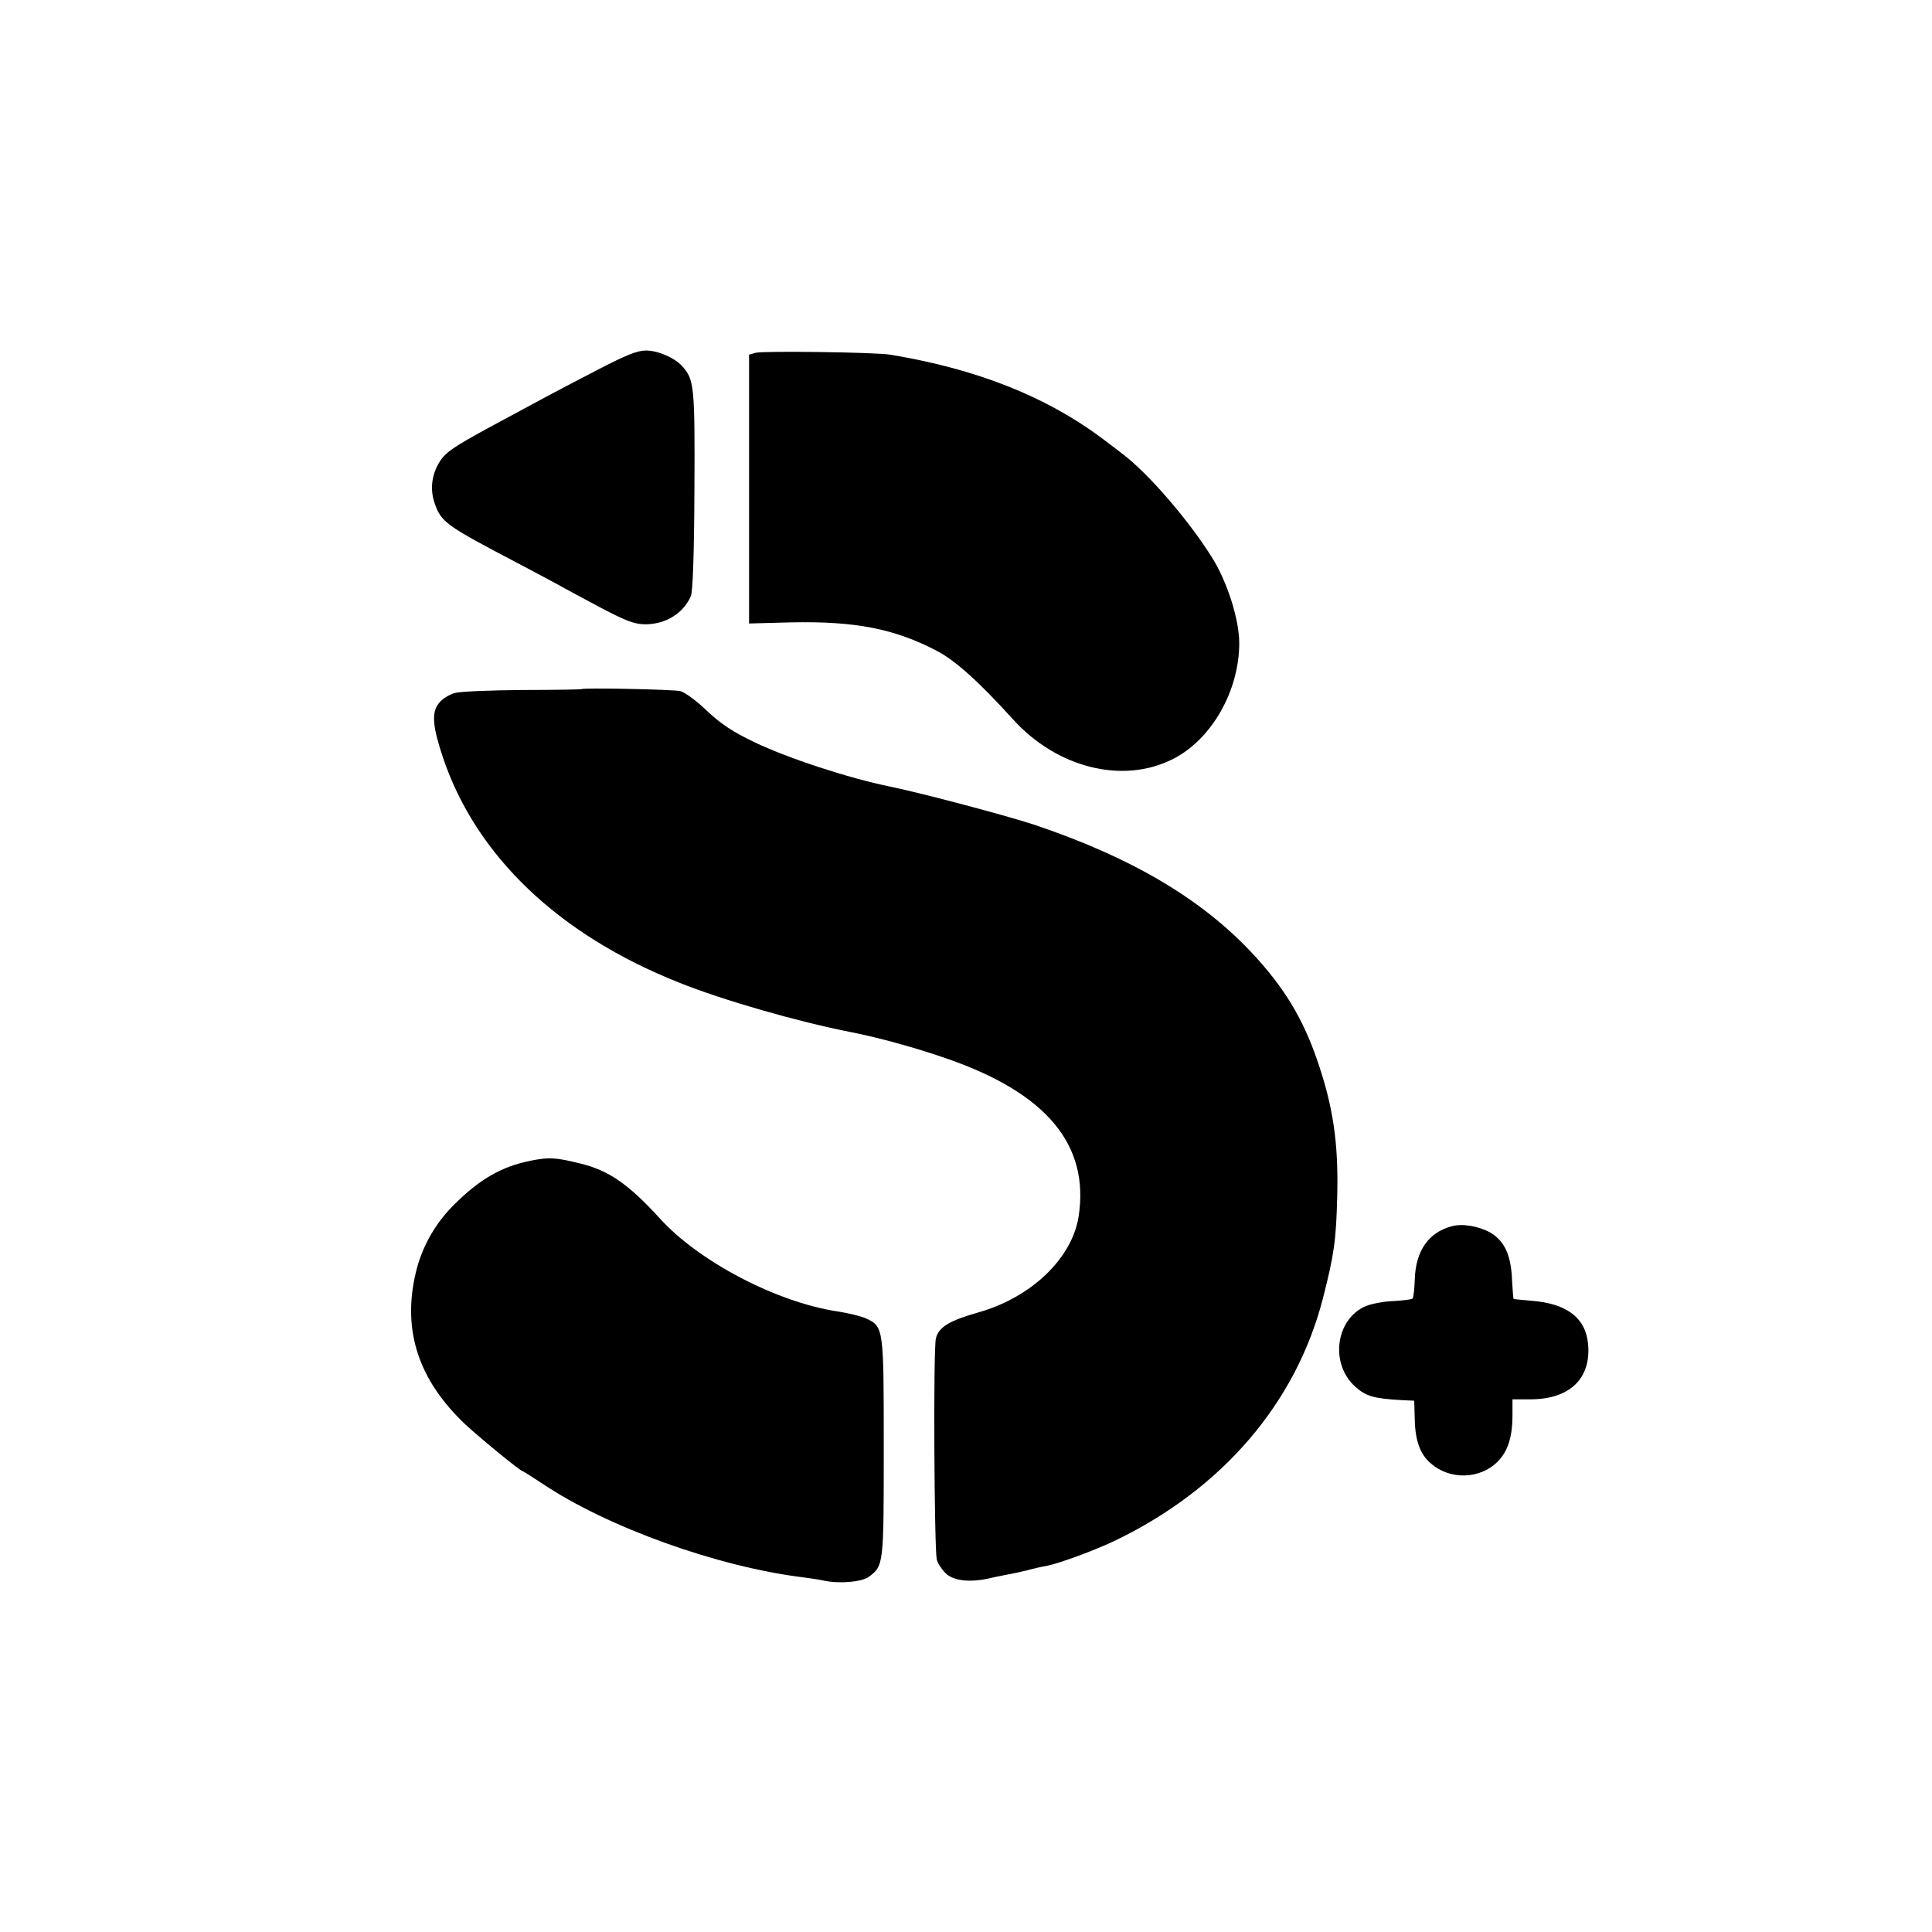
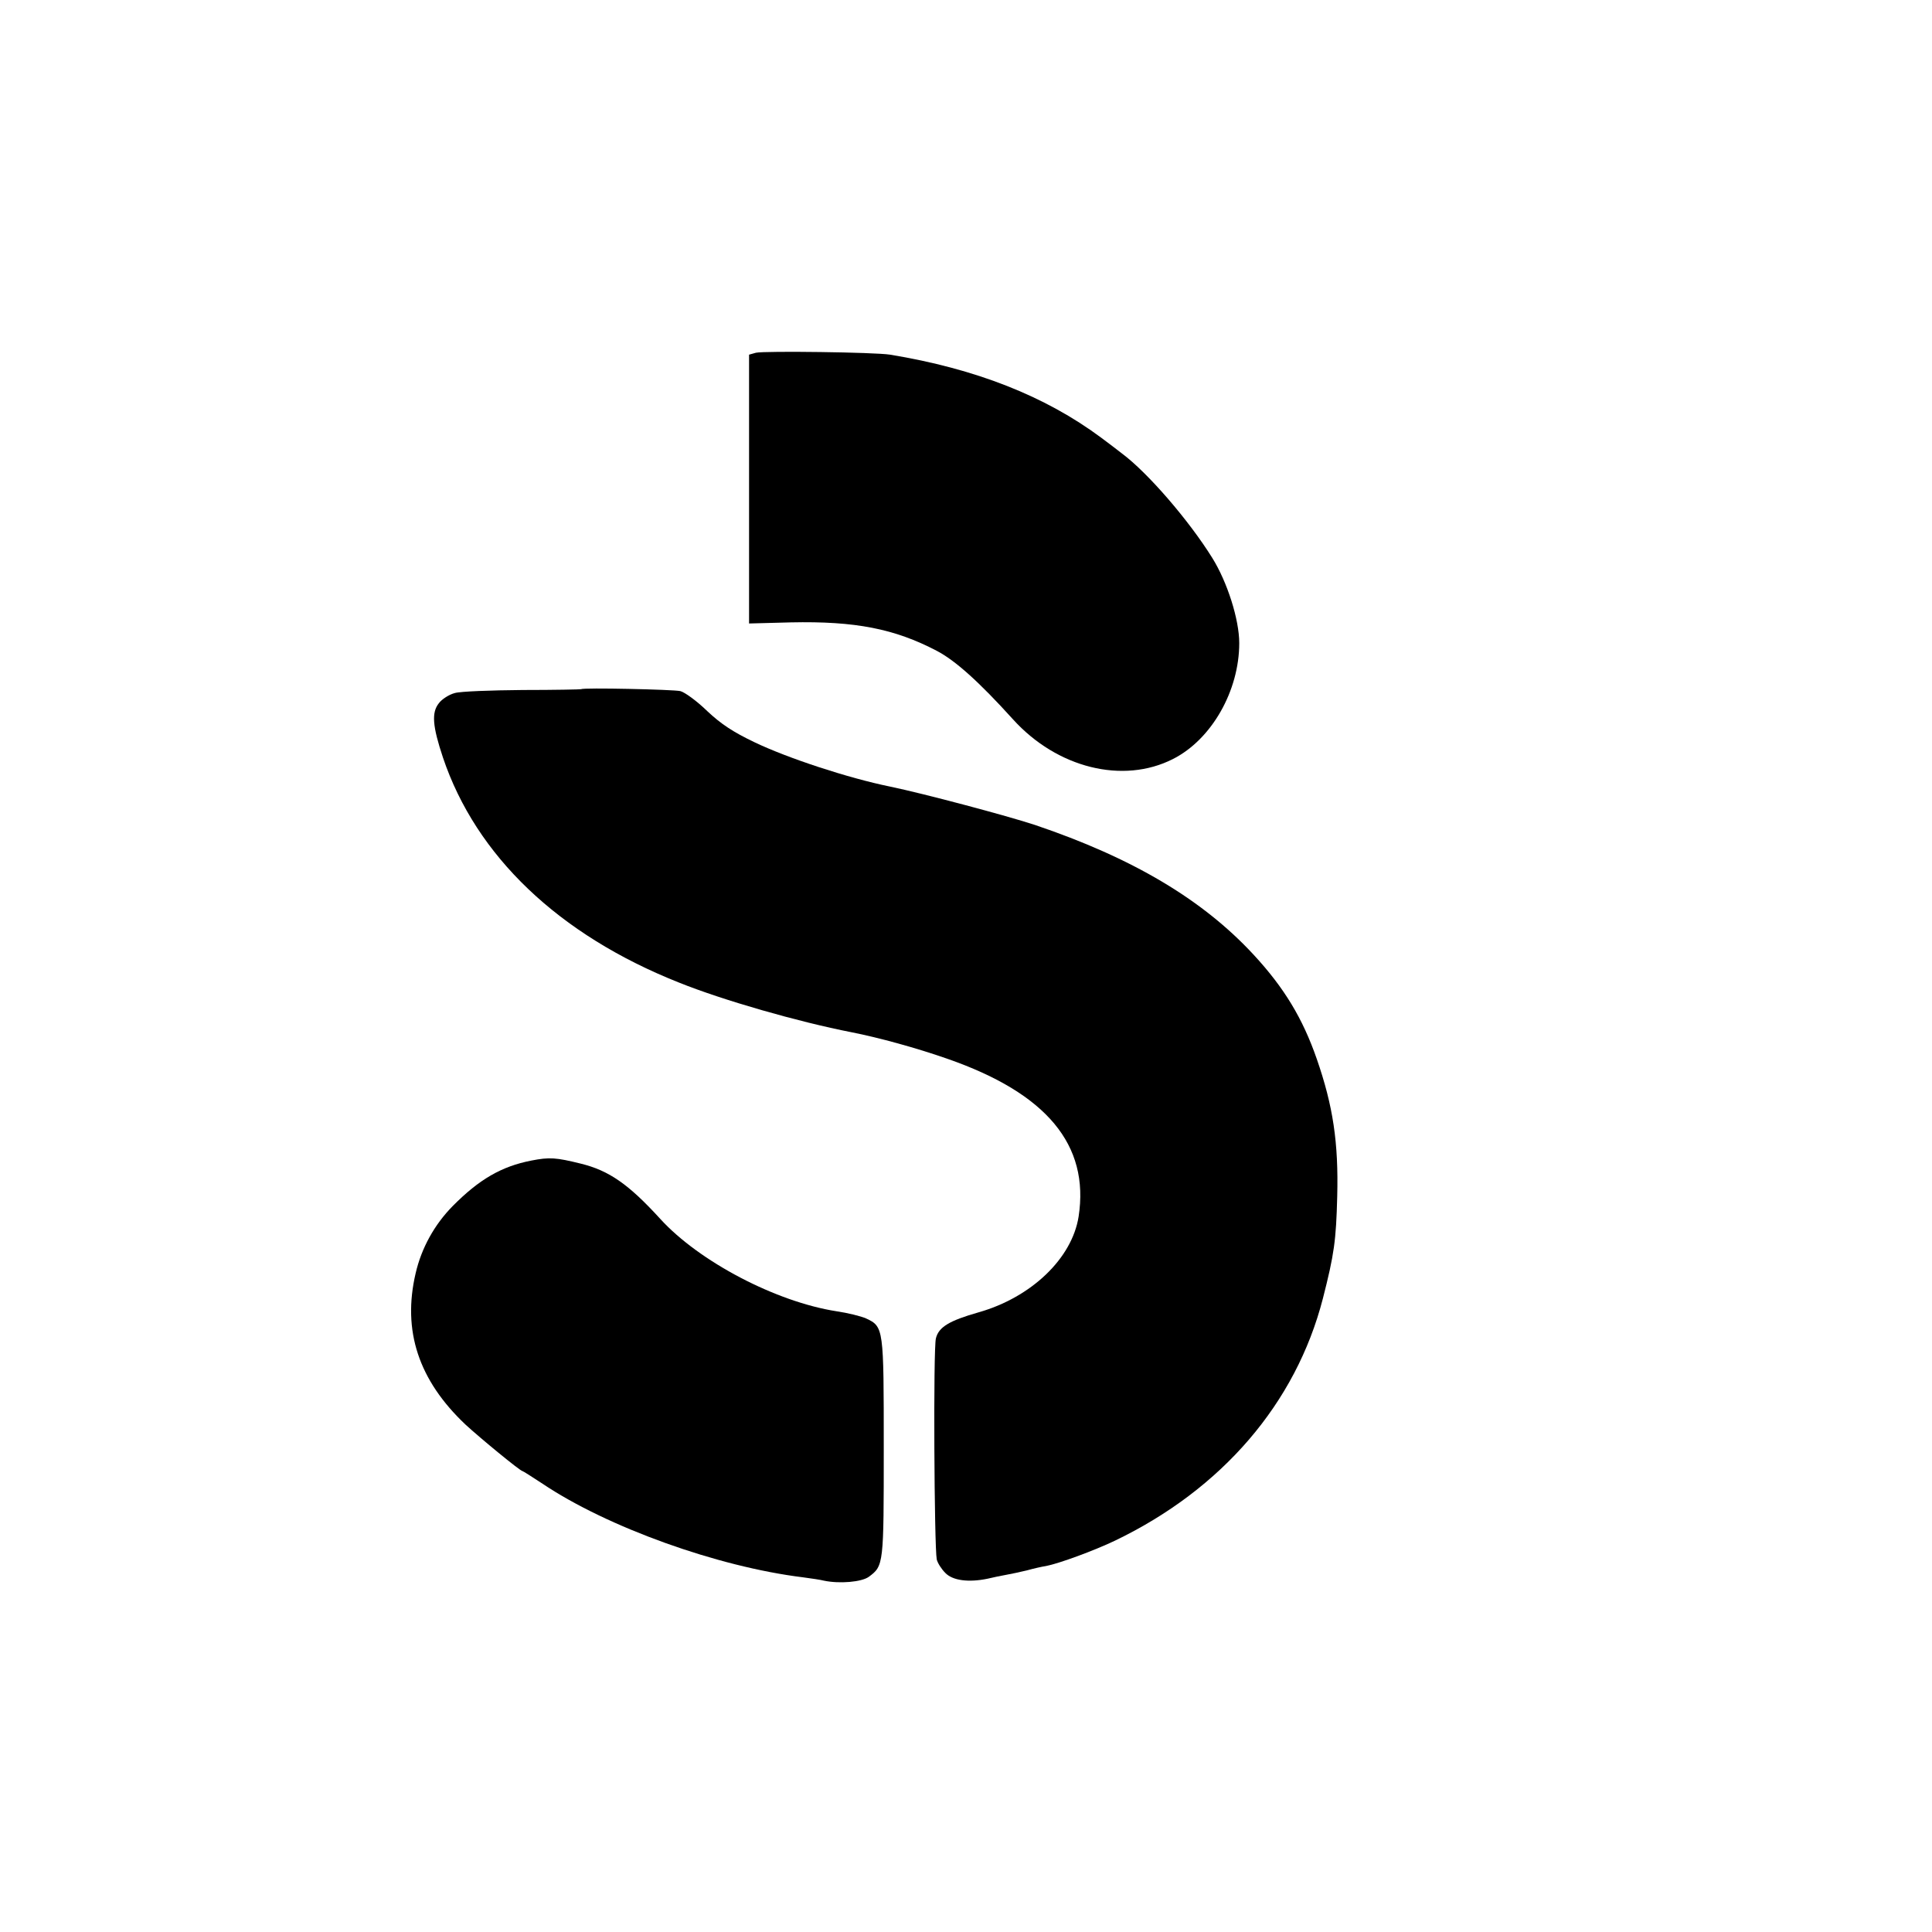
<svg xmlns="http://www.w3.org/2000/svg" version="1.0" width="700pt" height="700pt" viewBox="0 0 700 700" preserveAspectRatio="xMidYMid meet">
  <g transform="translate(0,700) scale(0.1,-0.1)" fill="#000000" stroke="none">
-     <path d="M2167 5661 c-72 -37 -157 -82 -187 -98 -30 -16 -124 -67 -208 -112 -127 -69 -157 -90 -178 -122 -30 -48 -37 -101 -19 -153 24 -68 40 -80 300 -216 66 -35 134 -71 150 -80 17 -10 83 -45 148 -80 99 -52 127 -62 167 -62 73 1 136 40 163 102 7 16 12 148 13 385 2 377 -1 400 -44 448 -28 31 -88 57 -132 57 -31 0 -73 -17 -173 -69z" />
    <path d="M2739 5722 l-25 -7 0 -487 0 -487 151 4 c234 5 376 -23 529 -103 67 -35 153 -112 276 -248 160 -177 399 -236 580 -144 140 71 240 247 240 420 0 85 -43 221 -98 309 -84 135 -233 308 -327 378 -16 13 -50 38 -75 57 -203 151 -455 250 -765 301 -56 9 -454 14 -486 7z" />
    <path d="M2106 4503 c-1 -1 -96 -3 -212 -3 -115 -1 -226 -5 -246 -11 -20 -5 -47 -22 -58 -37 -27 -34 -23 -83 15 -197 120 -356 419 -642 855 -815 159 -64 431 -142 625 -180 97 -19 236 -57 347 -96 360 -125 516 -312 476 -572 -24 -152 -172 -293 -363 -347 -105 -30 -144 -53 -154 -94 -10 -37 -6 -756 3 -801 3 -13 17 -35 31 -49 27 -28 85 -35 153 -21 20 5 51 11 67 14 17 3 50 10 75 16 25 7 56 14 70 16 47 9 175 56 250 92 387 186 655 497 753 877 41 160 48 211 52 370 5 195 -15 328 -74 498 -51 147 -118 258 -229 378 -186 201 -440 351 -792 470 -100 33 -404 114 -525 139 -152 31 -371 103 -492 161 -77 37 -120 65 -171 113 -37 36 -81 68 -97 72 -26 6 -353 13 -359 7z" />
    <path d="M1925 2795 c-108 -21 -189 -68 -285 -165 -66 -67 -113 -152 -134 -243 -49 -209 11 -388 180 -548 53 -49 199 -169 207 -169 2 0 35 -21 73 -46 234 -157 634 -301 944 -339 30 -4 64 -9 75 -12 57 -12 137 -5 163 14 54 40 54 44 54 468 0 434 0 438 -64 468 -18 8 -66 20 -107 26 -219 34 -498 180 -639 335 -115 126 -186 175 -288 200 -89 22 -113 24 -179 11z" />
-     <path d="M5260 2557 c-84 -22 -131 -89 -134 -193 -1 -35 -5 -66 -8 -69 -3 -3 -34 -7 -69 -9 -35 -1 -80 -10 -100 -18 -110 -47 -131 -208 -40 -291 40 -36 67 -44 170 -50 l45 -2 2 -71 c2 -75 20 -124 58 -156 69 -61 178 -58 242 6 37 37 54 89 54 169 l0 57 68 0 c139 1 217 75 206 199 -8 95 -76 148 -204 158 -36 3 -66 6 -66 7 -1 0 -4 36 -6 78 -5 84 -28 132 -78 162 -41 23 -101 34 -140 23z" />
  </g>
</svg>